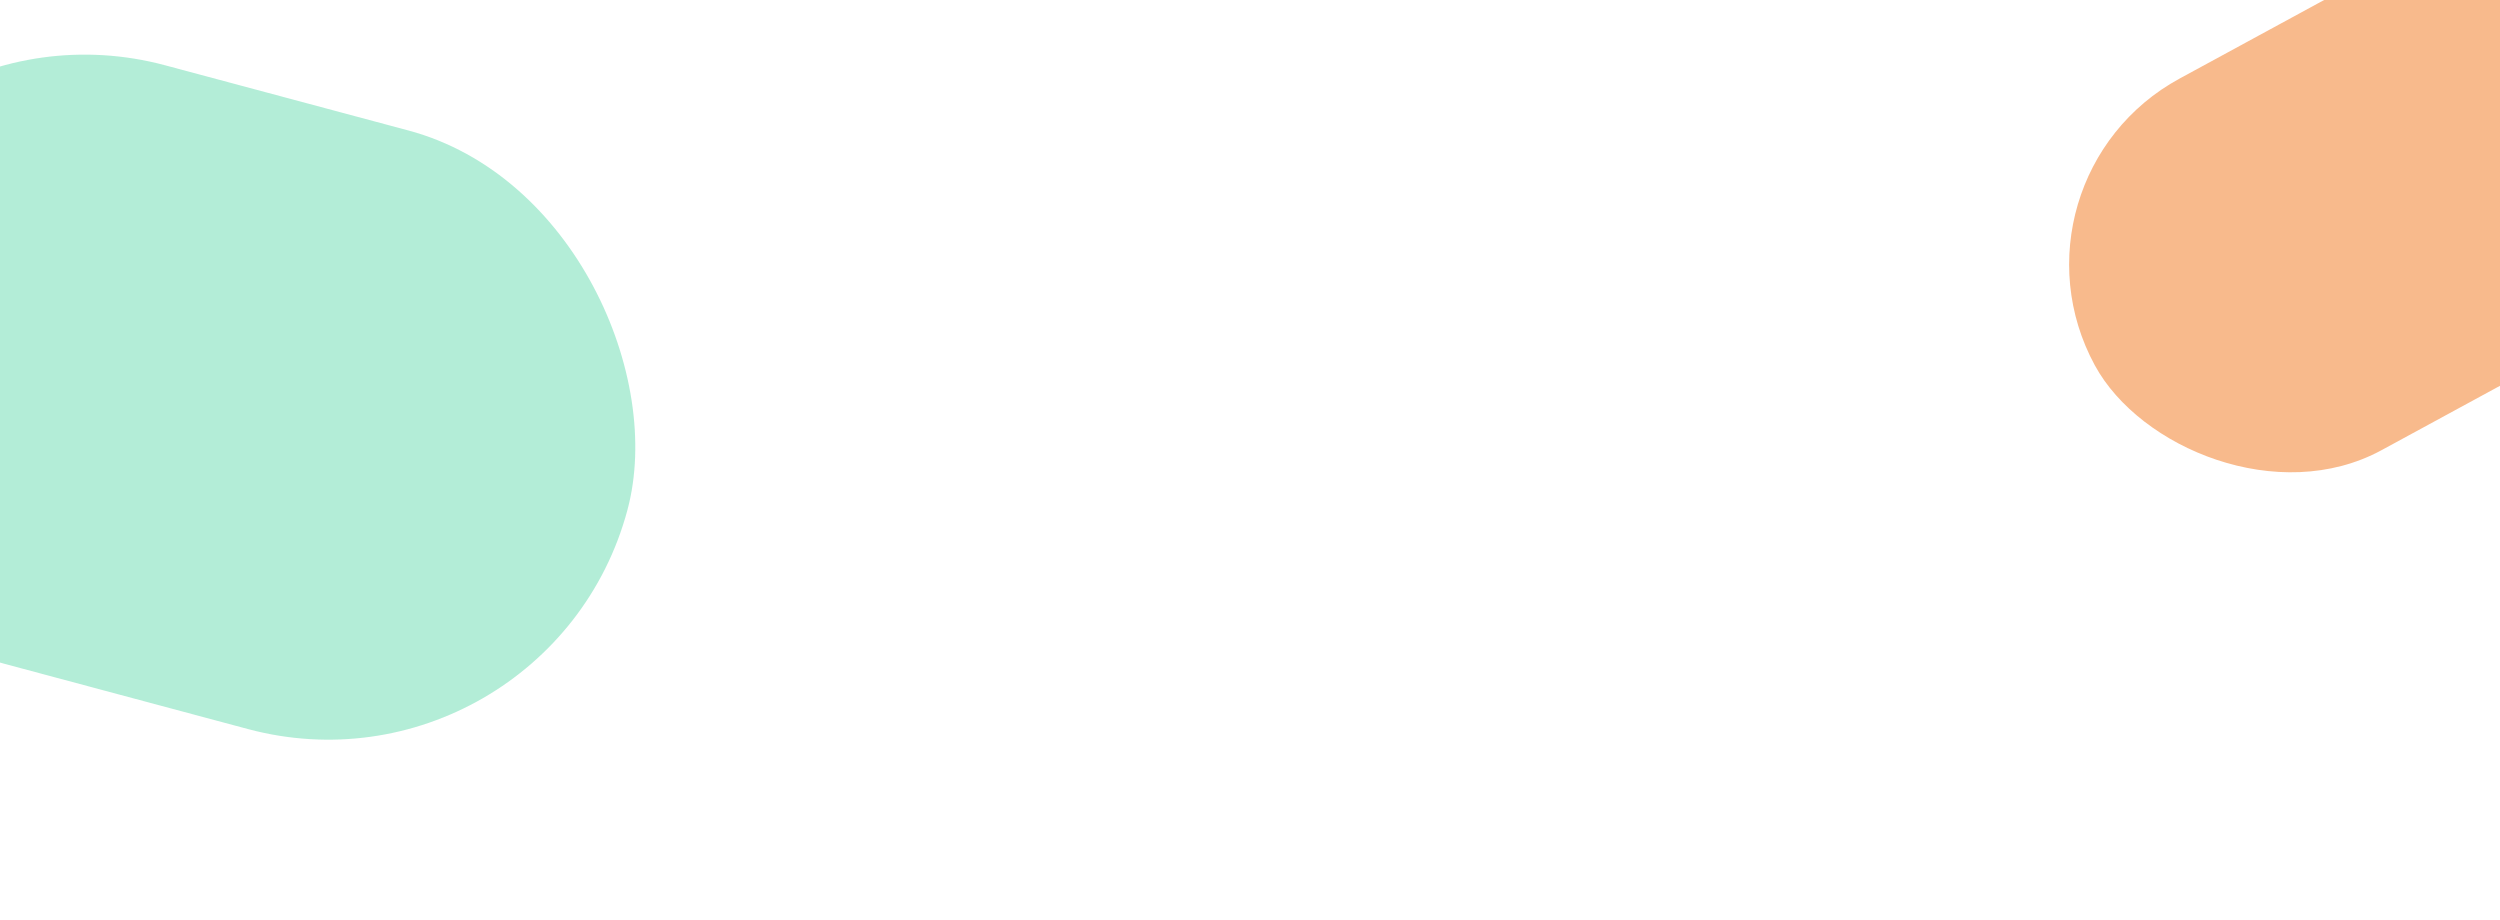
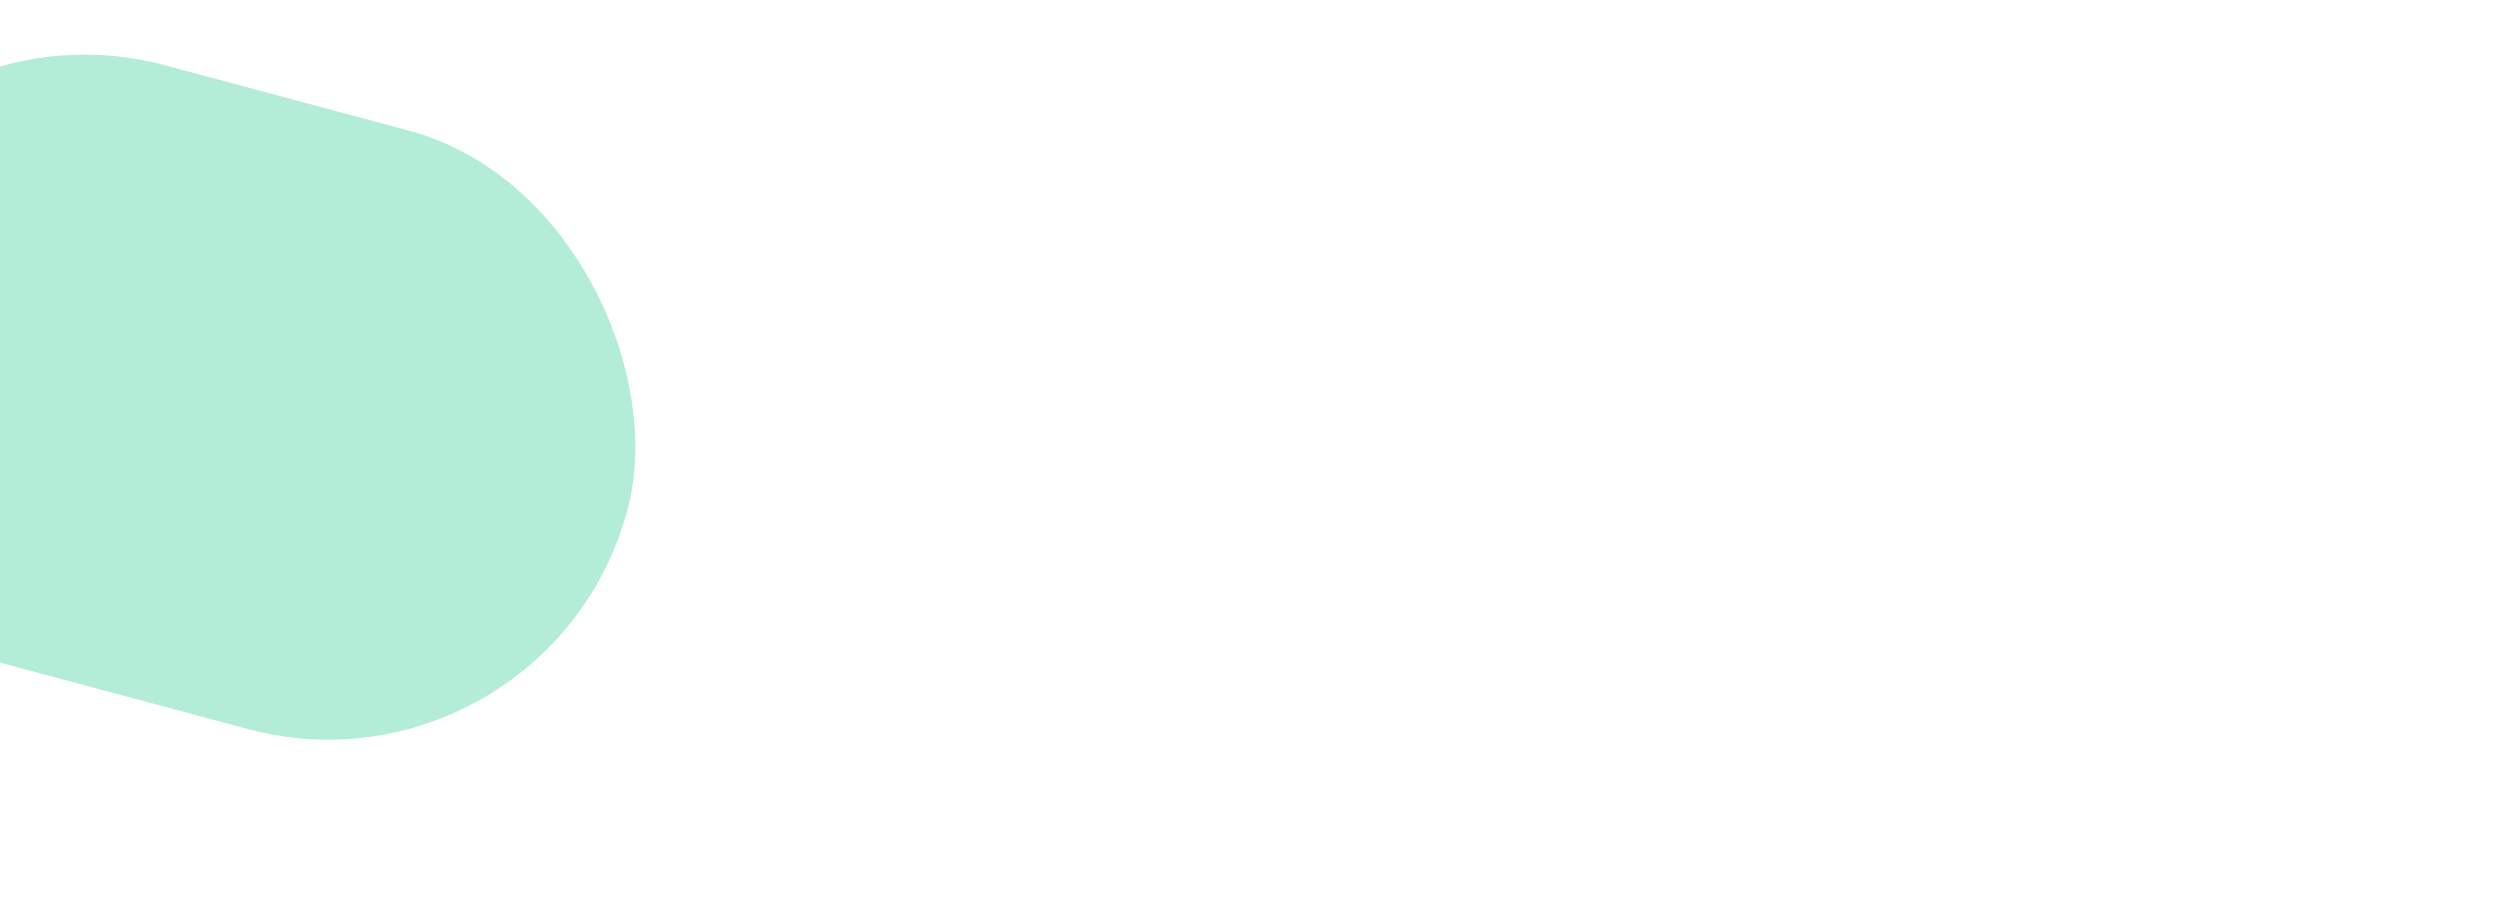
<svg xmlns="http://www.w3.org/2000/svg" width="1400" height="515" viewBox="0 0 1400 515" fill="none">
  <g opacity="0.3" filter="url(#filter0_f_2015_30)">
    <rect x="306.459" y="453.18" width="488.091" height="347.04" rx="173.52" transform="rotate(-165 306.459 453.18)" fill="#00C37A" />
  </g>
  <g opacity="0.5" filter="url(#filter1_f_2015_30)">
-     <rect x="1517.65" y="152.095" width="327.781" height="236.848" rx="118.424" transform="rotate(151.474 1517.65 152.095)" fill="#F2751A" />
-   </g>
+     </g>
  <defs>
    <filter id="filter0_f_2015_30" x="-226.045" y="-69.407" width="683.371" height="583.633" filterUnits="userSpaceOnUse" color-interpolation-filters="sRGB">
      <feFlood flood-opacity="0" result="BackgroundImageFix" />
      <feBlend mode="normal" in="SourceGraphic" in2="BackgroundImageFix" result="shape" />
      <feGaussianBlur stdDeviation="50" result="effect1_foregroundBlur_2015_30" />
    </filter>
    <filter id="filter1_f_2015_30" x="1058.71" y="-113.845" width="516.787" height="480.319" filterUnits="userSpaceOnUse" color-interpolation-filters="sRGB">
      <feFlood flood-opacity="0" result="BackgroundImageFix" />
      <feBlend mode="normal" in="SourceGraphic" in2="BackgroundImageFix" result="shape" />
      <feGaussianBlur stdDeviation="50" result="effect1_foregroundBlur_2015_30" />
    </filter>
  </defs>
</svg>